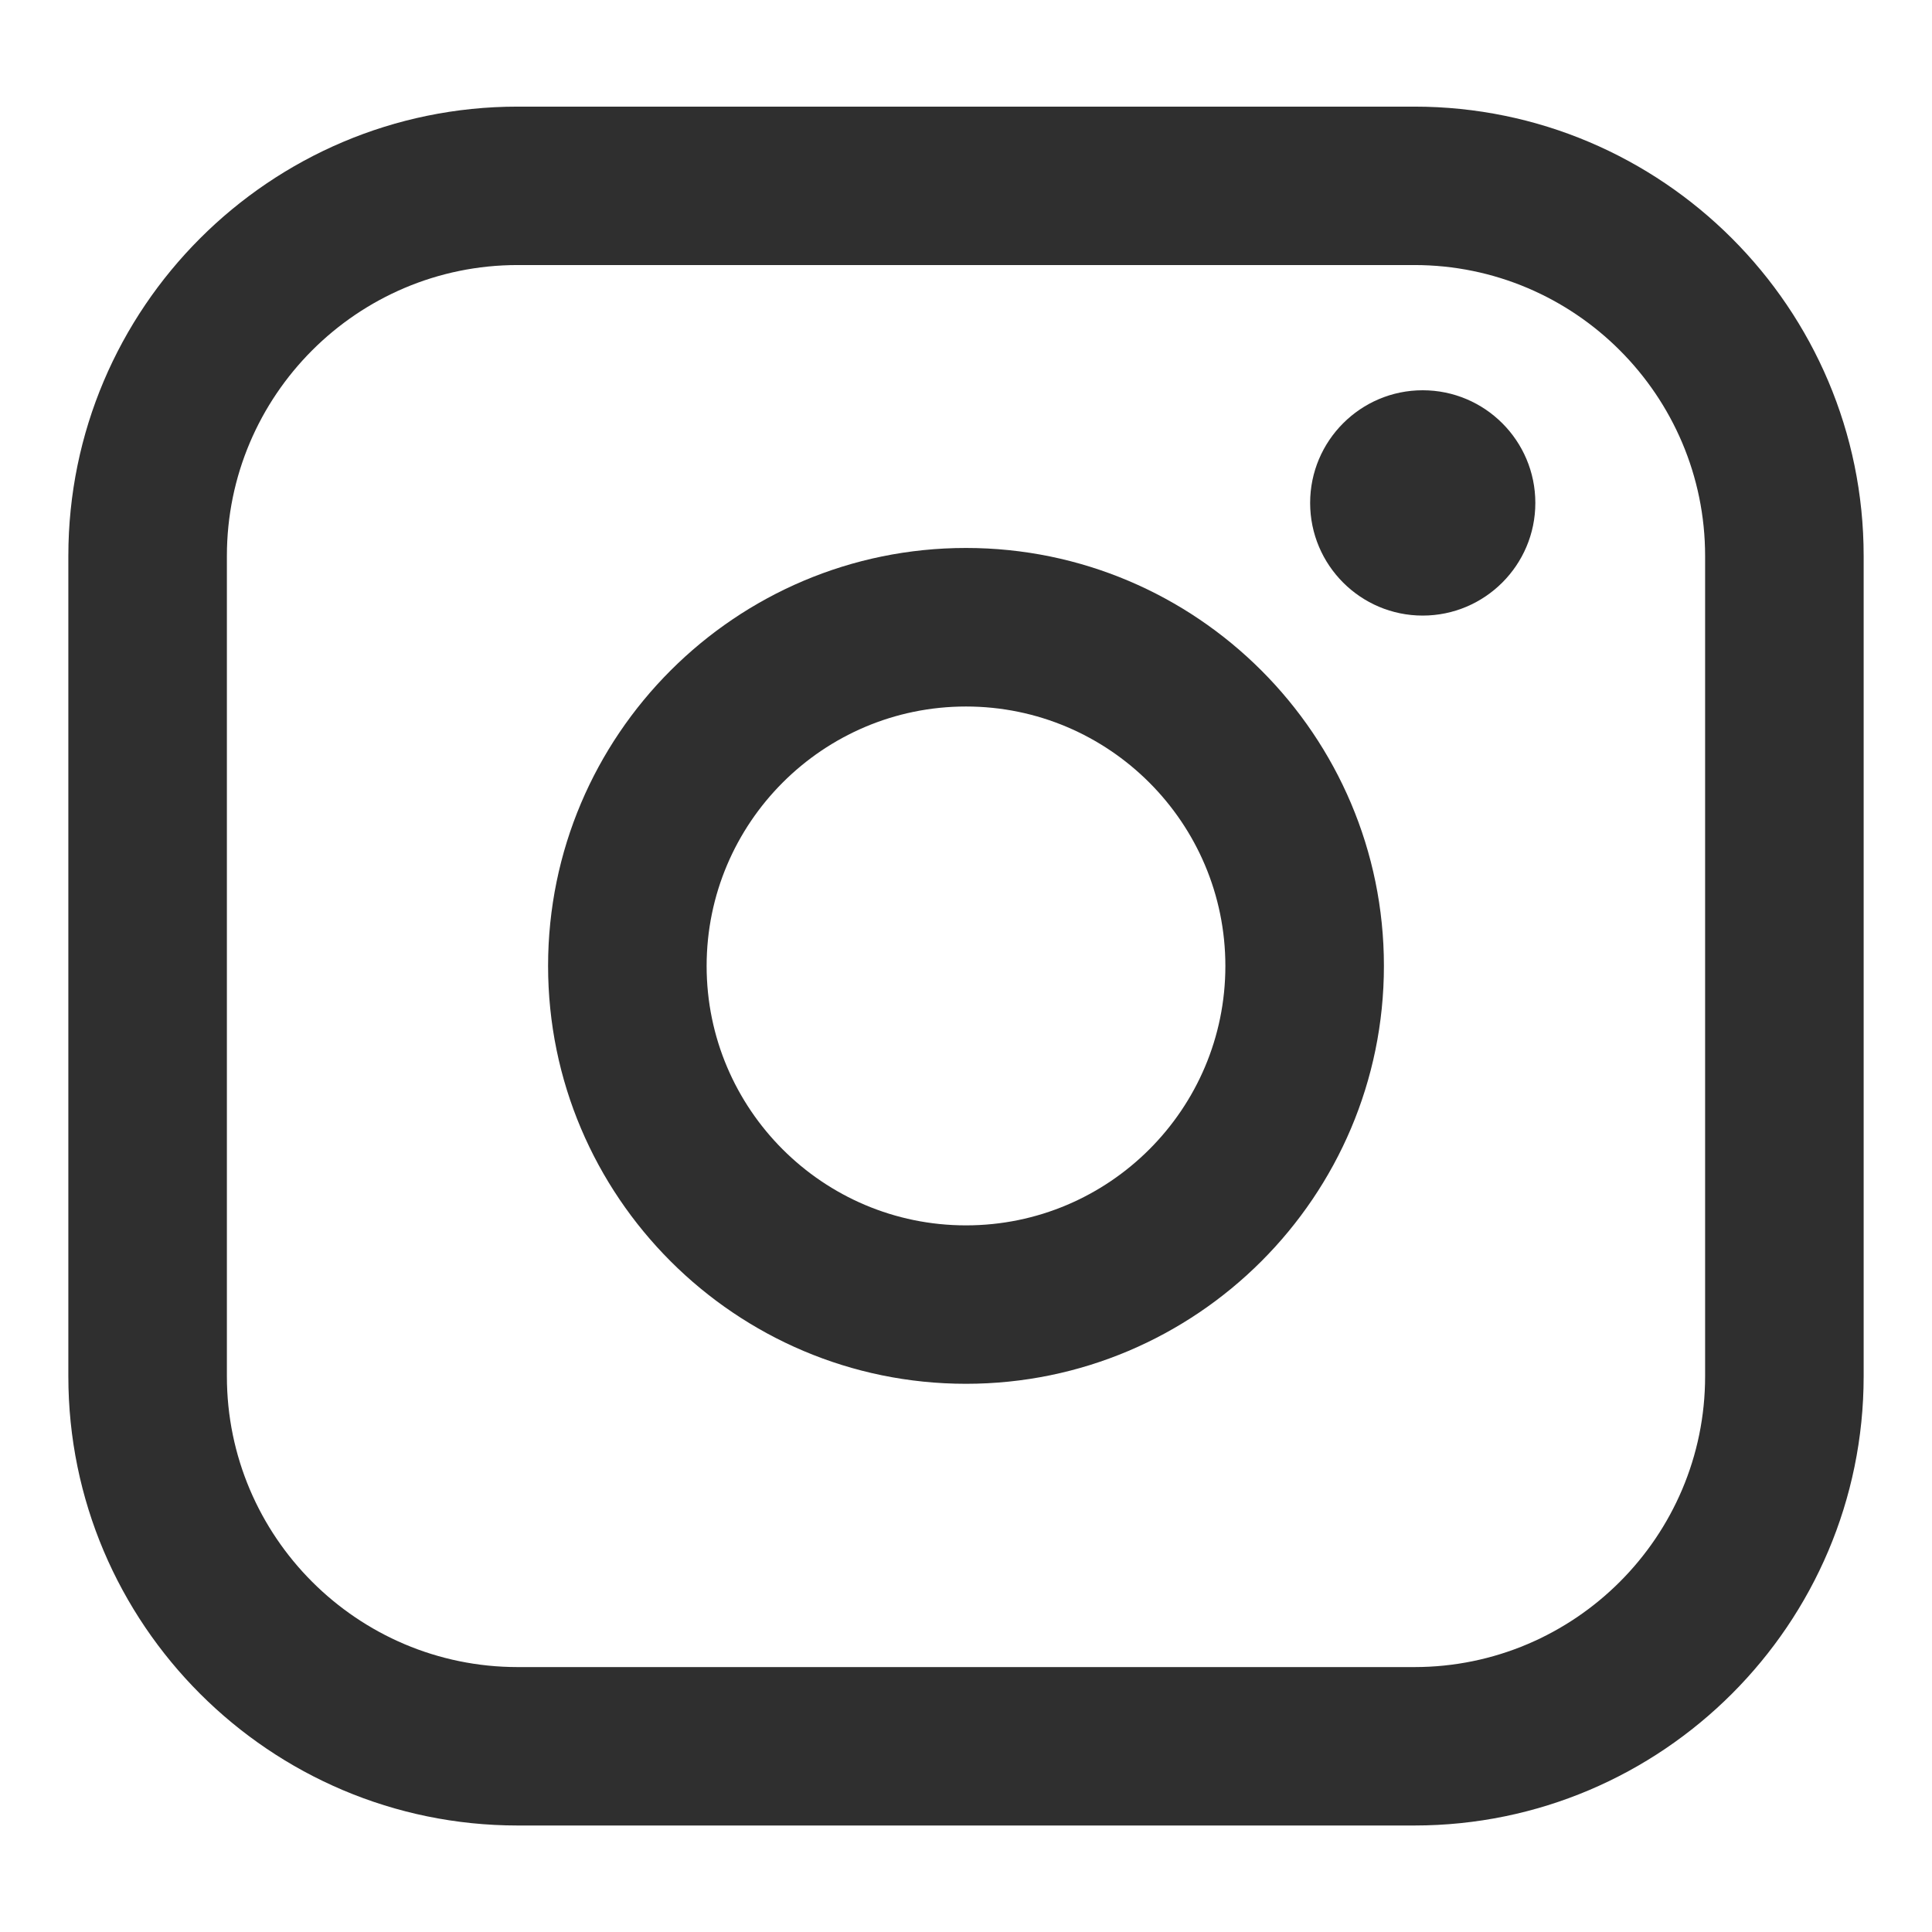
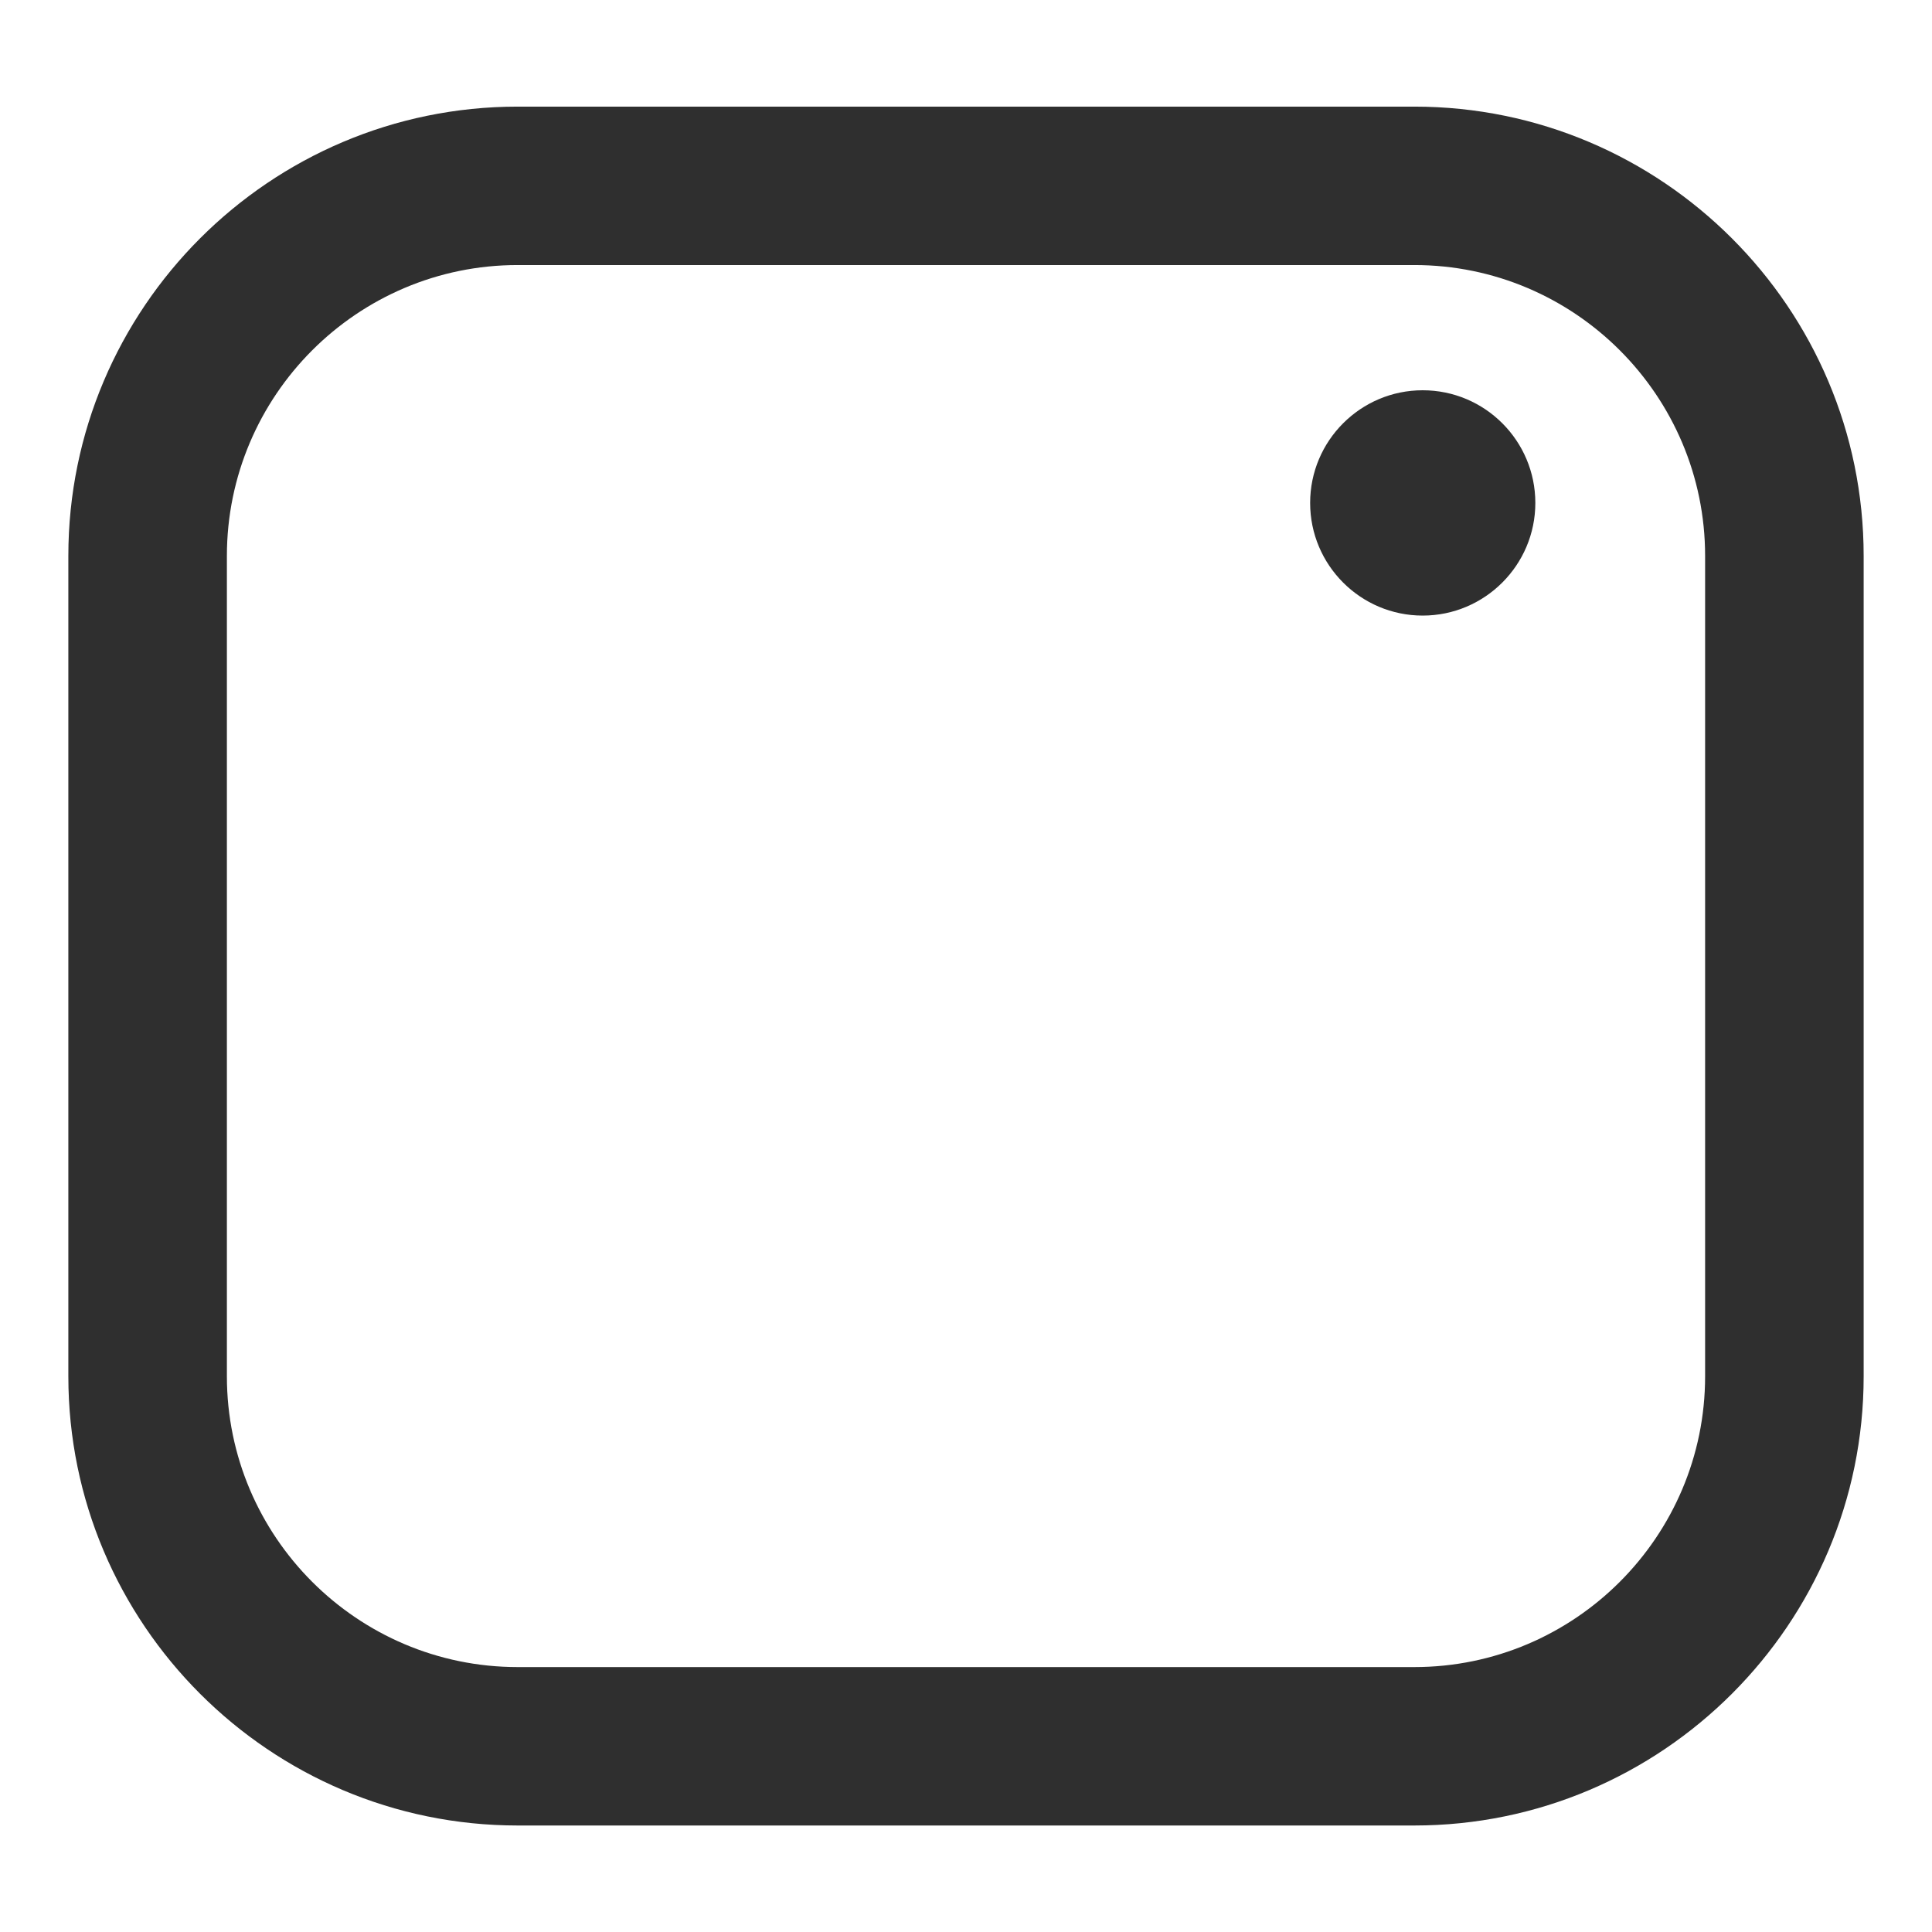
<svg xmlns="http://www.w3.org/2000/svg" width="16" height="16" viewBox="0 0 16 16" fill="none">
  <path d="M11.713 0.883H4.287C2.235 0.883 0.566 2.552 0.566 4.604V11.398C0.566 13.449 2.235 15.118 4.287 15.118H11.713C13.765 15.118 15.434 13.449 15.434 11.398V4.604C15.434 2.552 13.765 0.883 11.713 0.883ZM1.879 4.604C1.879 3.276 2.959 2.195 4.287 2.195H11.713C13.041 2.195 14.121 3.276 14.121 4.604V11.398C14.121 12.725 13.041 13.806 11.713 13.806H4.287C2.959 13.806 1.879 12.725 1.879 11.398V4.604Z" fill="#2F2F2F" />
-   <path d="M8 11.46C9.908 11.46 11.461 9.908 11.461 7.999C11.461 6.09 9.909 4.538 8 4.538C6.091 4.538 4.539 6.09 4.539 7.999C4.539 9.908 6.091 11.46 8 11.46ZM8 5.851C9.185 5.851 10.148 6.815 10.148 8C10.148 9.185 9.185 10.148 8 10.148C6.815 10.148 5.852 9.185 5.852 8C5.852 6.815 6.815 5.851 8 5.851Z" fill="#2F2F2F" />
-   <path d="M11.782 5.098C12.296 5.098 12.715 4.68 12.715 4.165C12.715 3.65 12.297 3.232 11.782 3.232C11.268 3.232 10.85 3.65 10.85 4.165C10.85 4.68 11.268 5.098 11.782 5.098Z" fill="#2F2F2F" />
+   <path d="M11.782 5.098C12.296 5.098 12.715 4.68 12.715 4.165C12.715 3.65 12.297 3.232 11.782 3.232C11.268 3.232 10.85 3.65 10.85 4.165C10.85 4.68 11.268 5.098 11.782 5.098" fill="#2F2F2F" />
</svg>